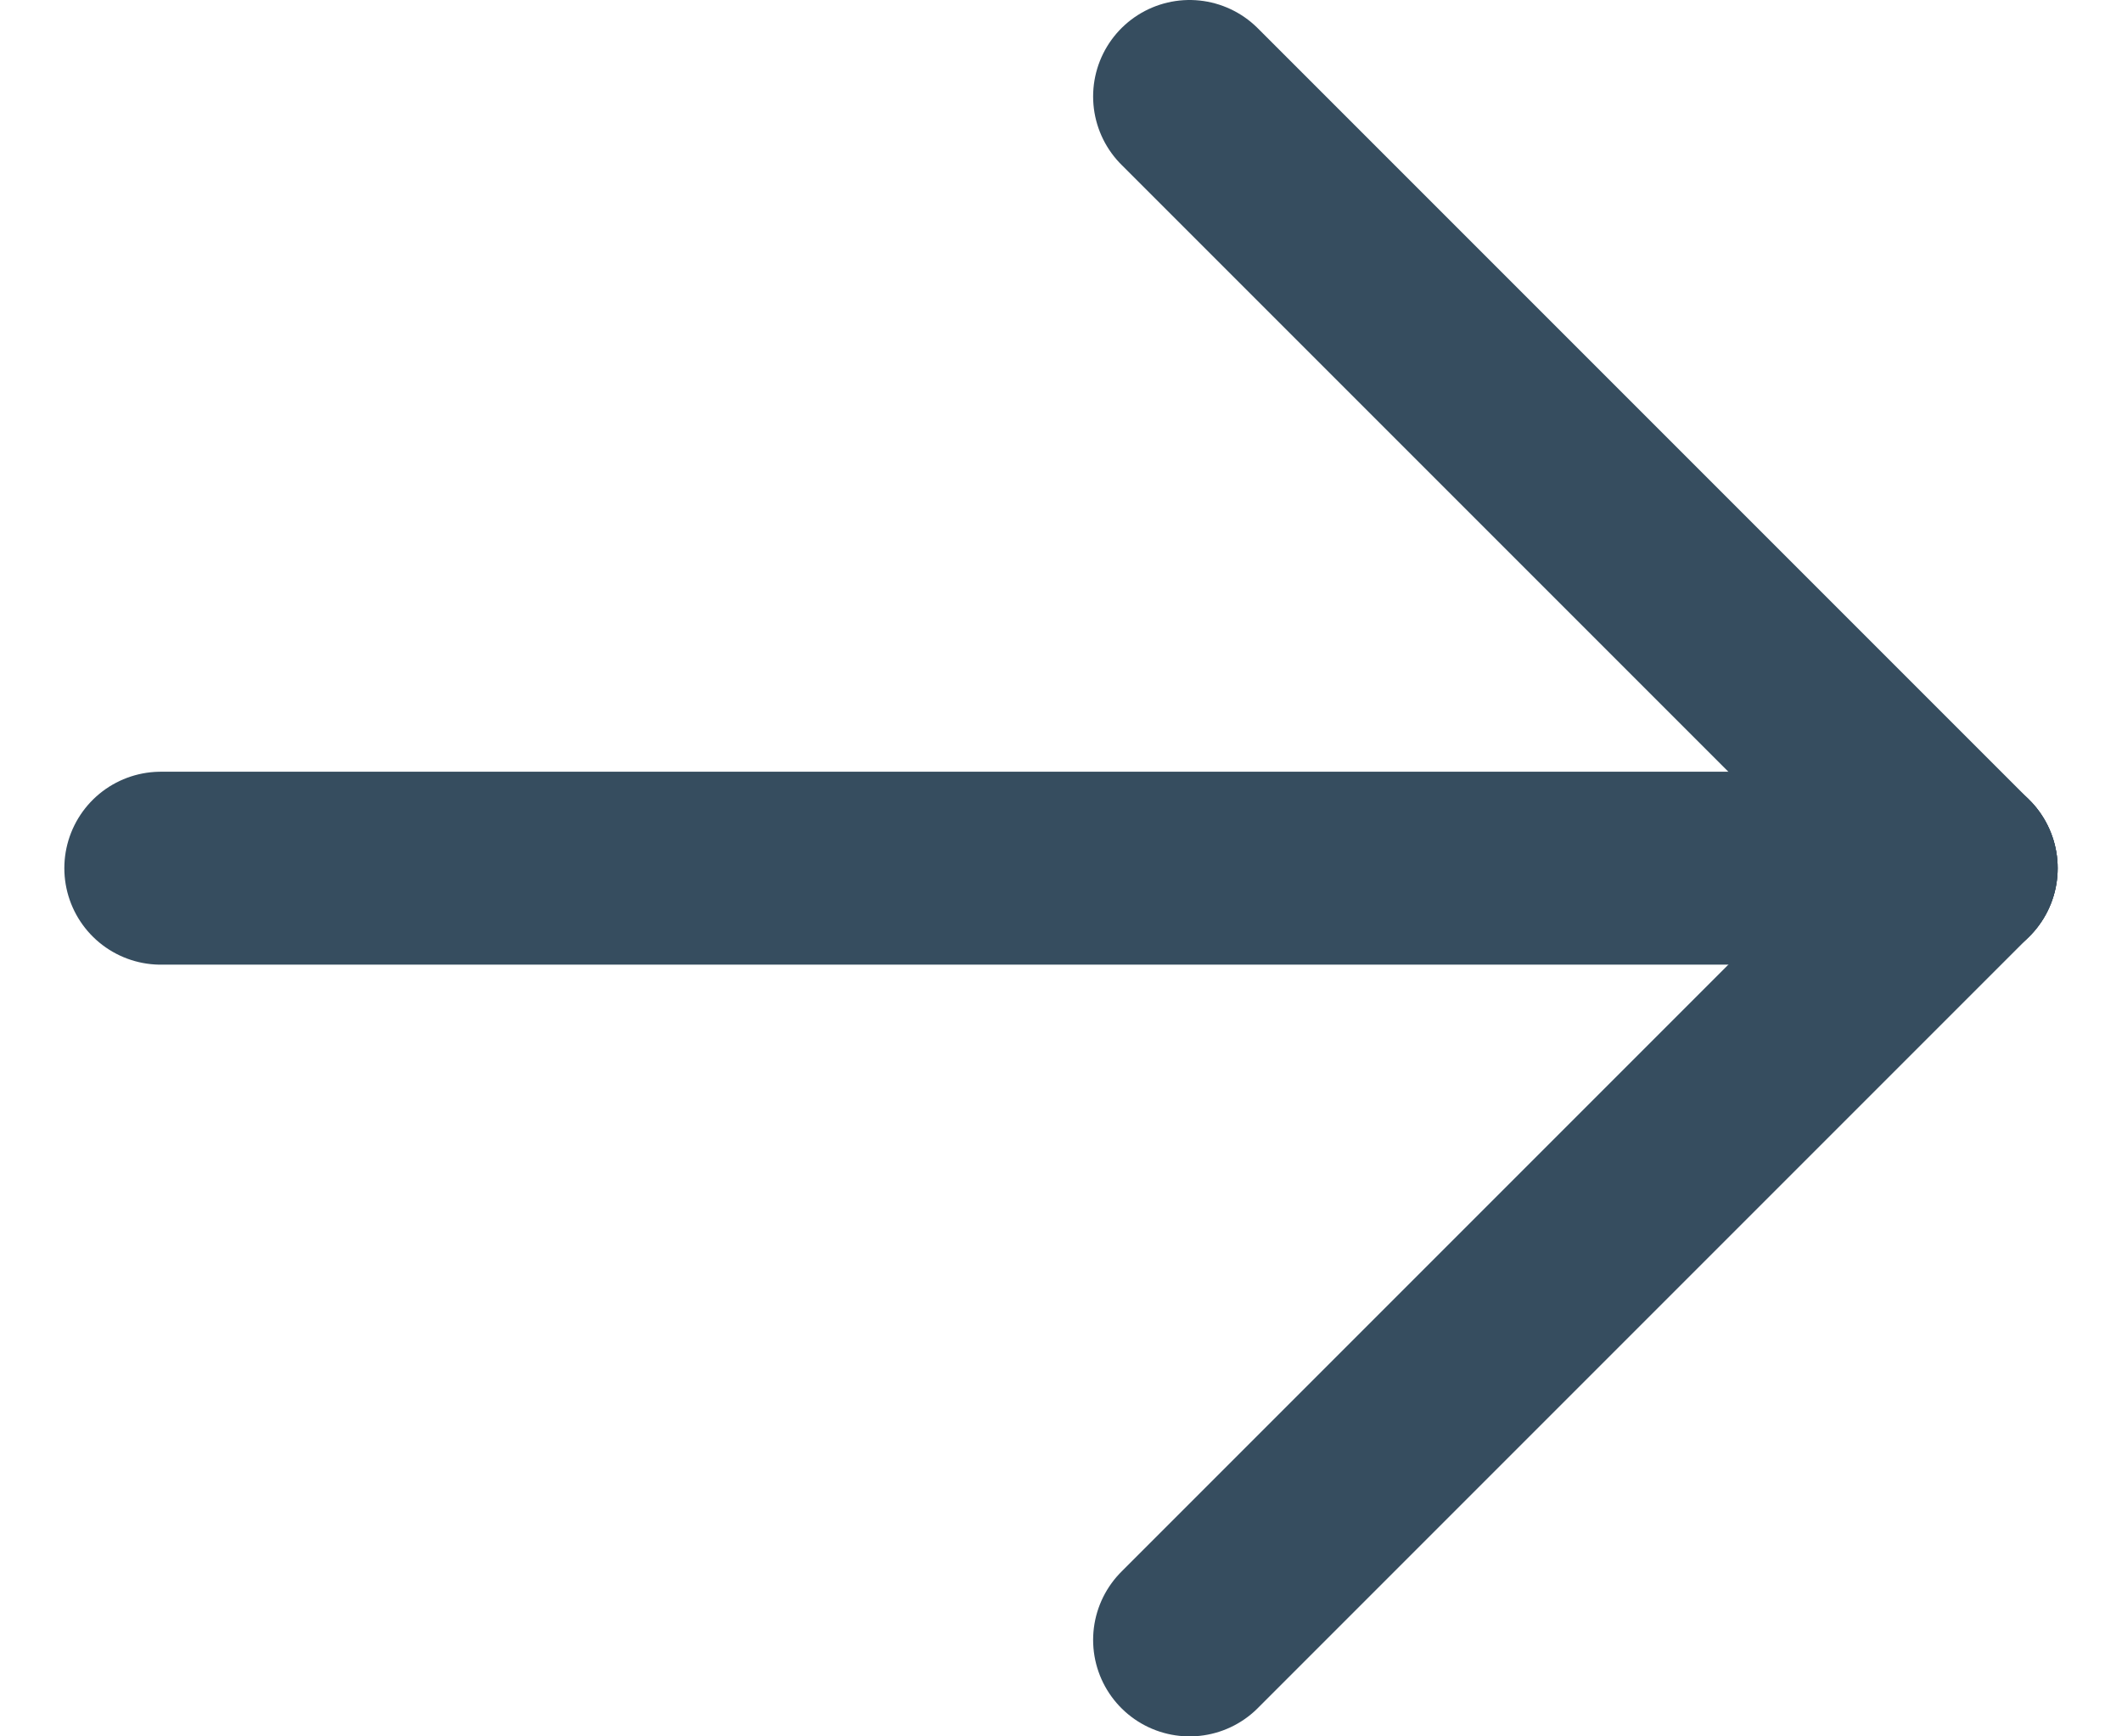
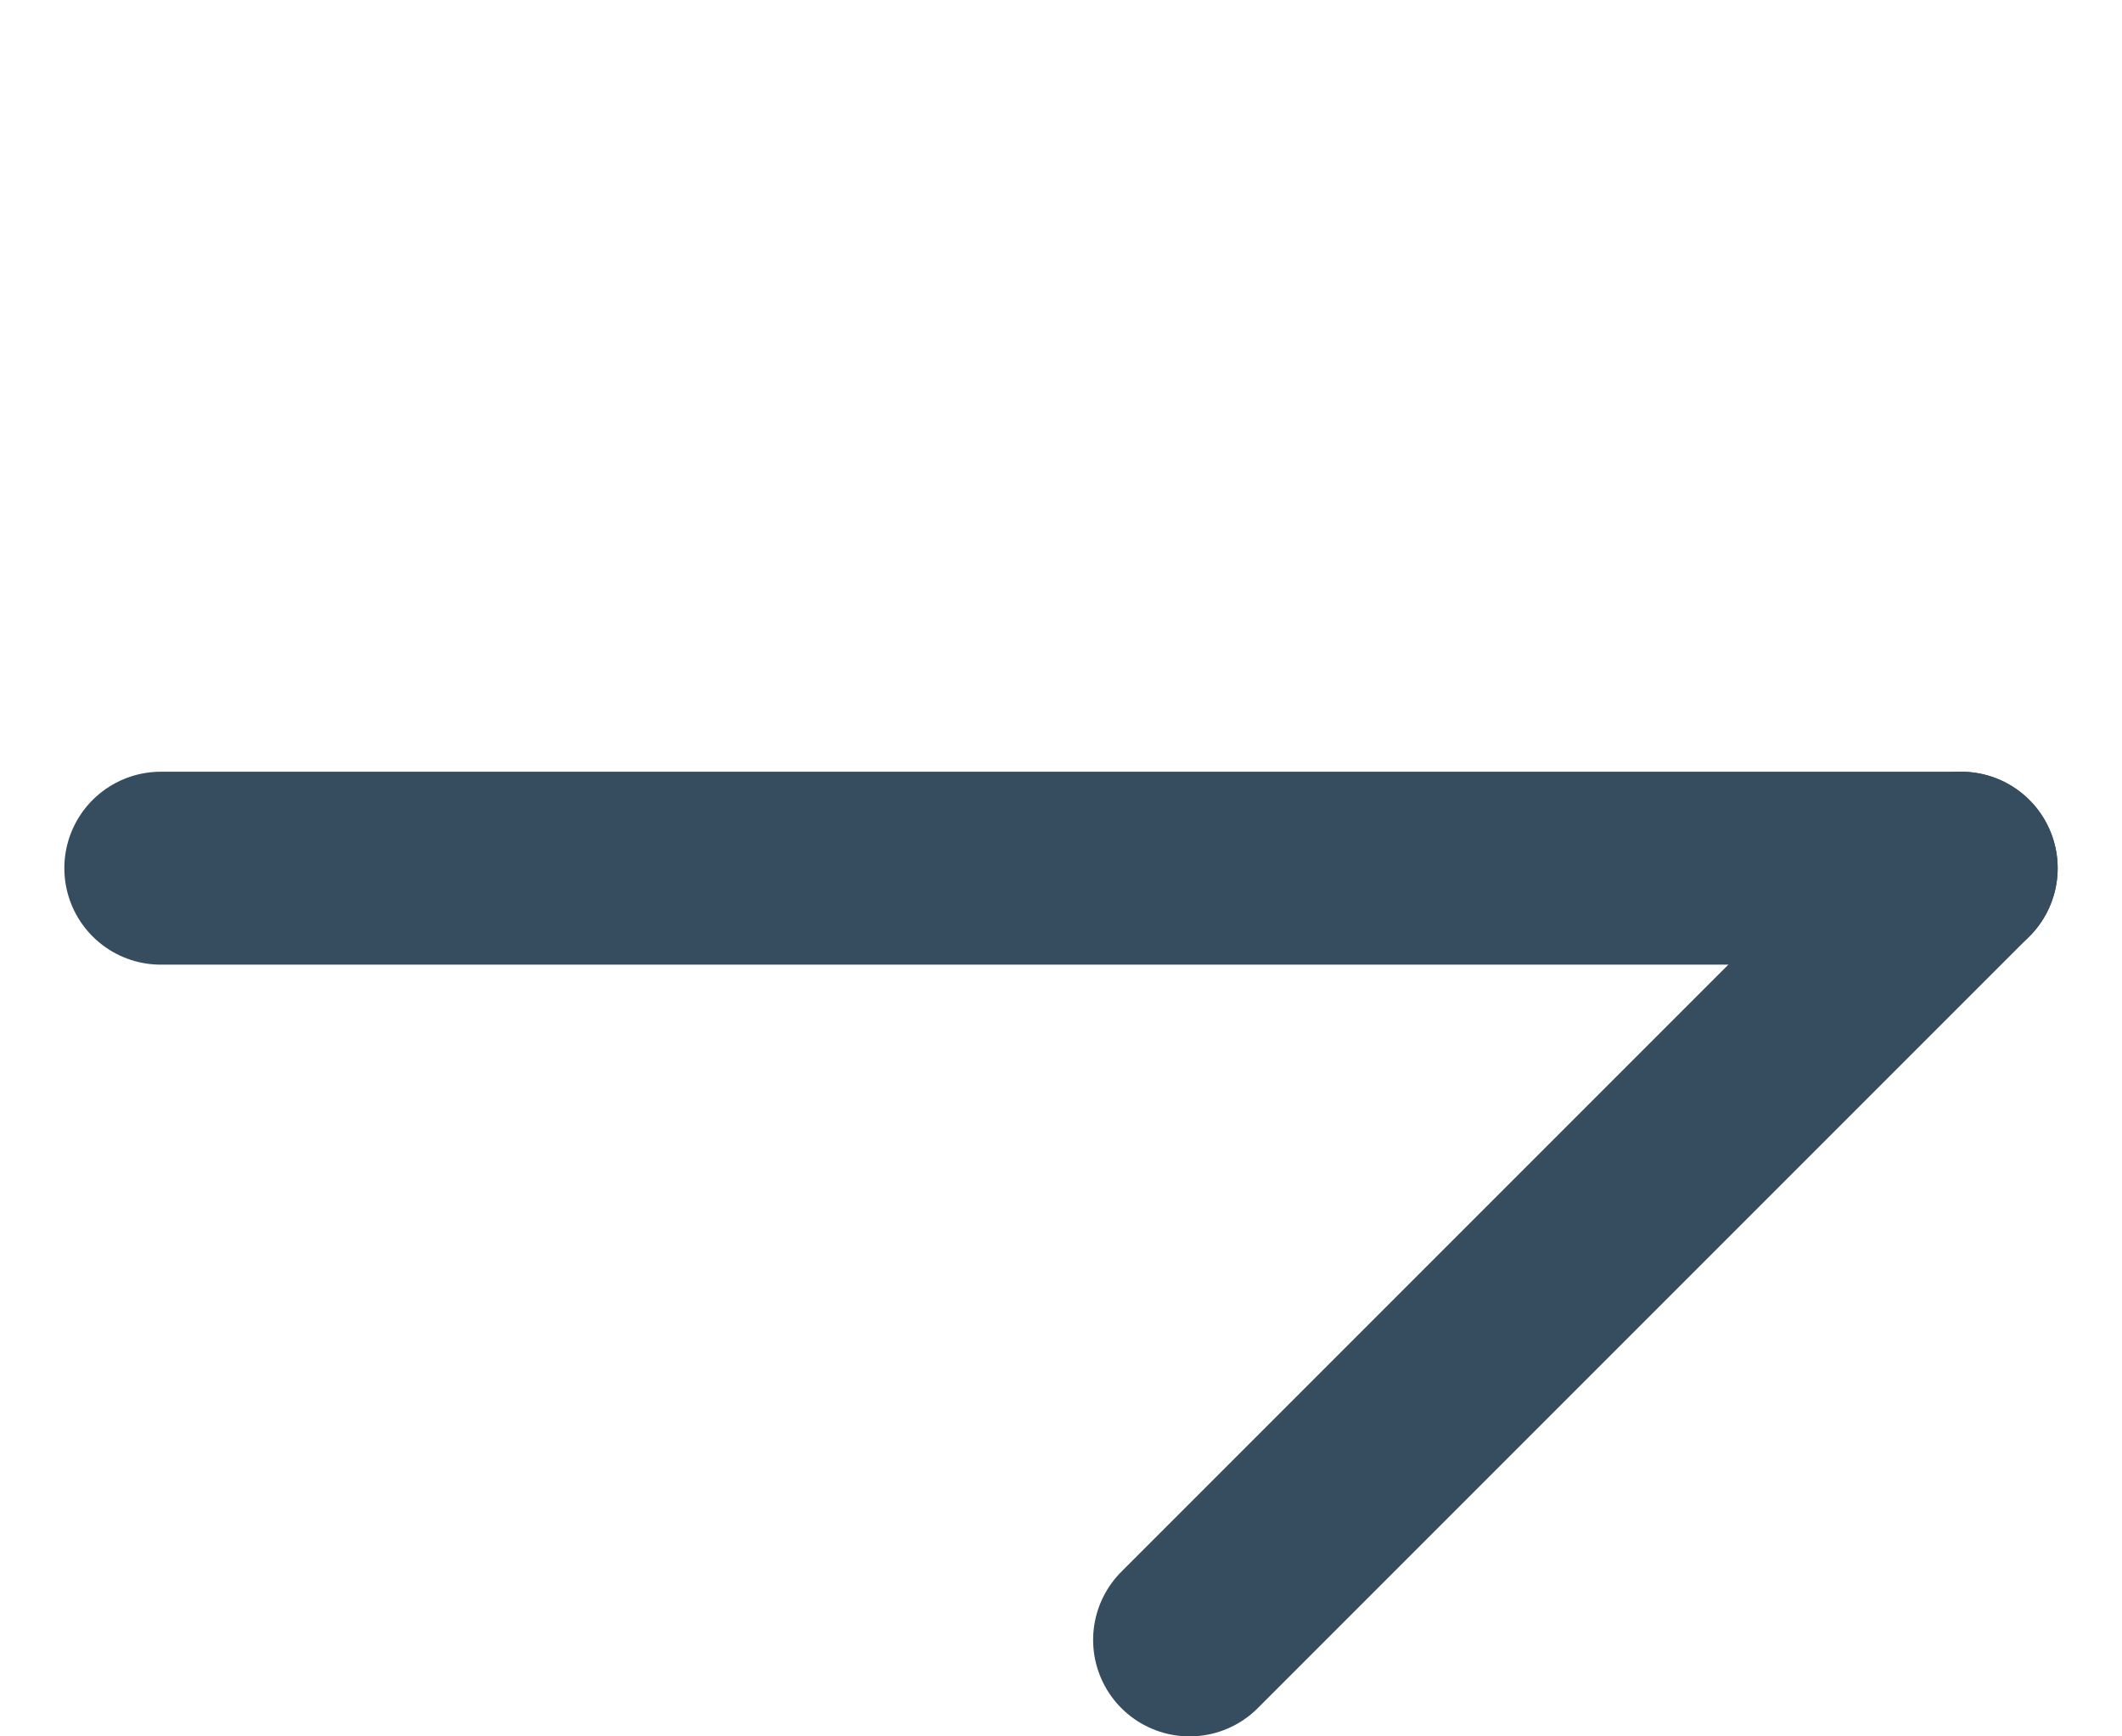
<svg xmlns="http://www.w3.org/2000/svg" width="22" height="18" viewBox="0 0 22 18" fill="none">
  <path d="M1.667 9H20.333" stroke="#364D5F" stroke-width="2" stroke-linecap="round" stroke-linejoin="round" />
  <path d="M12.333 17L20.333 9" stroke="#364D5F" stroke-width="2" stroke-linecap="round" stroke-linejoin="round" />
-   <path d="M12.333 1L20.333 9" stroke="#364D5F" stroke-width="2" stroke-linecap="round" stroke-linejoin="round" />
</svg>